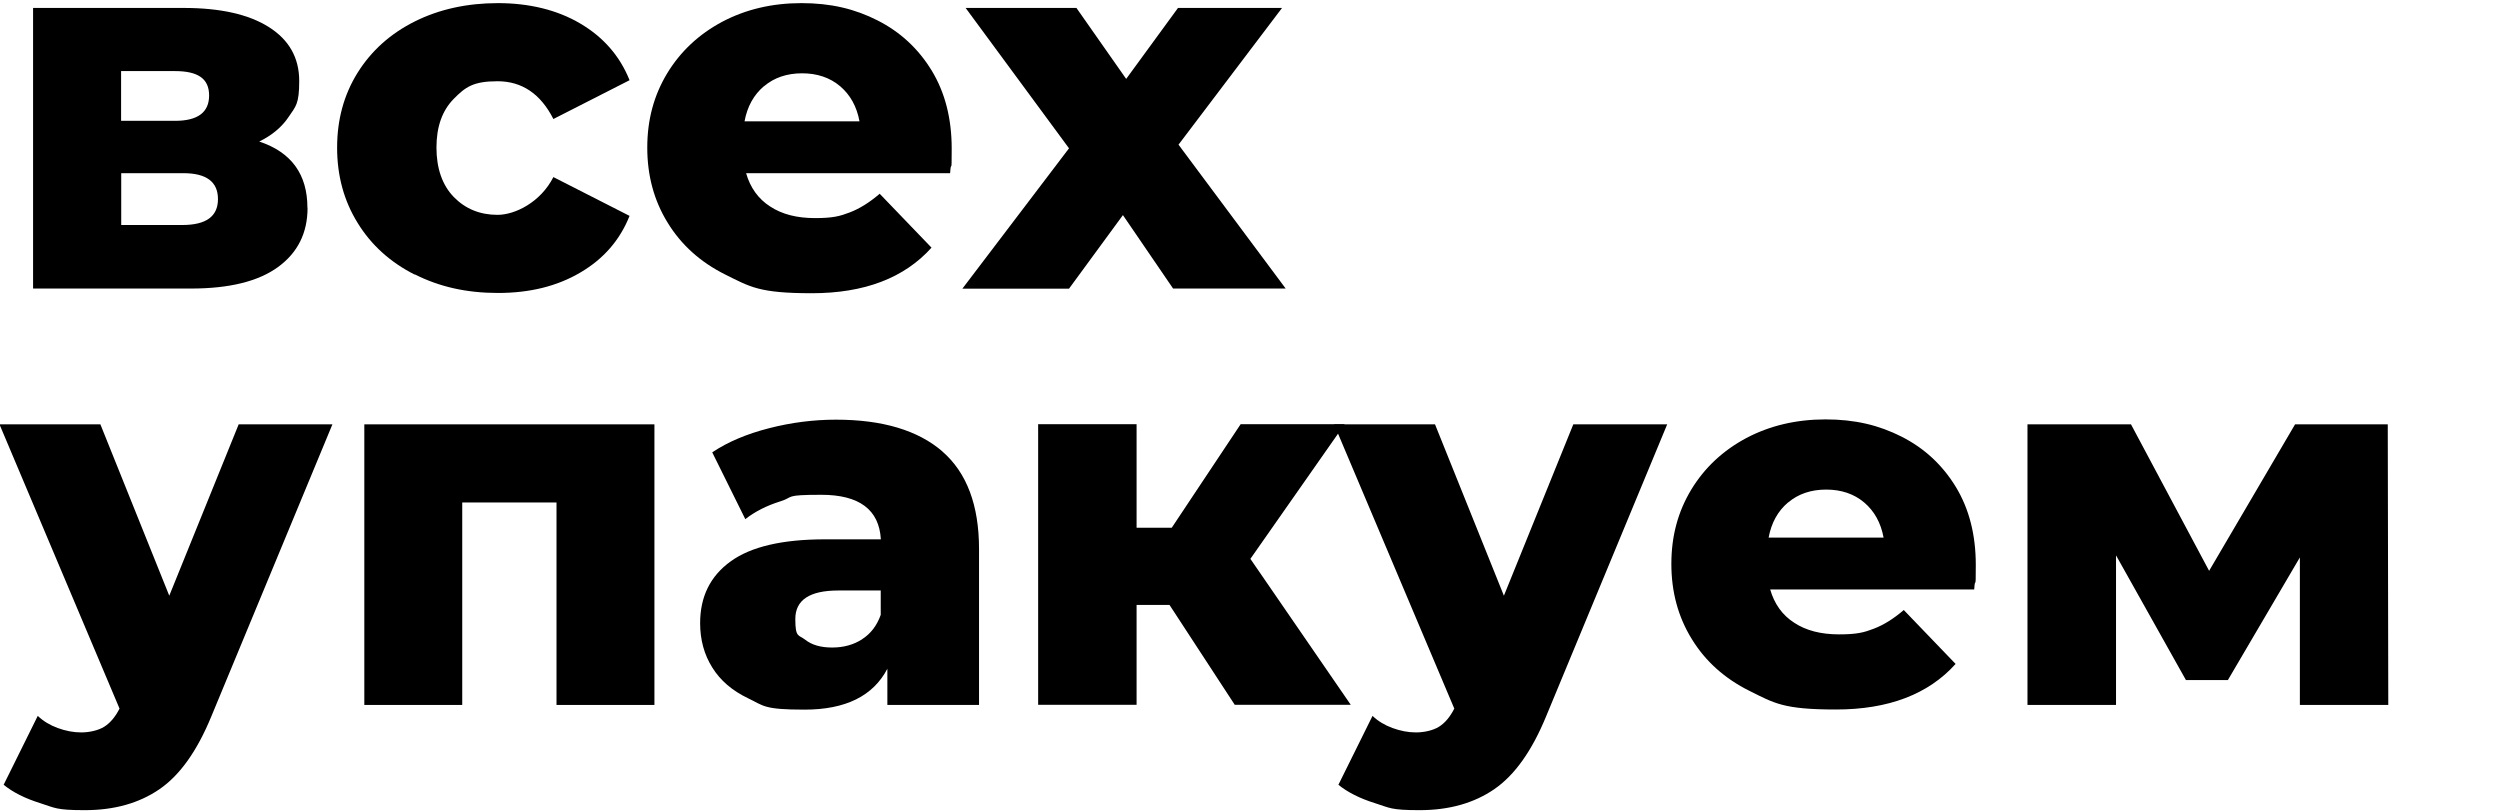
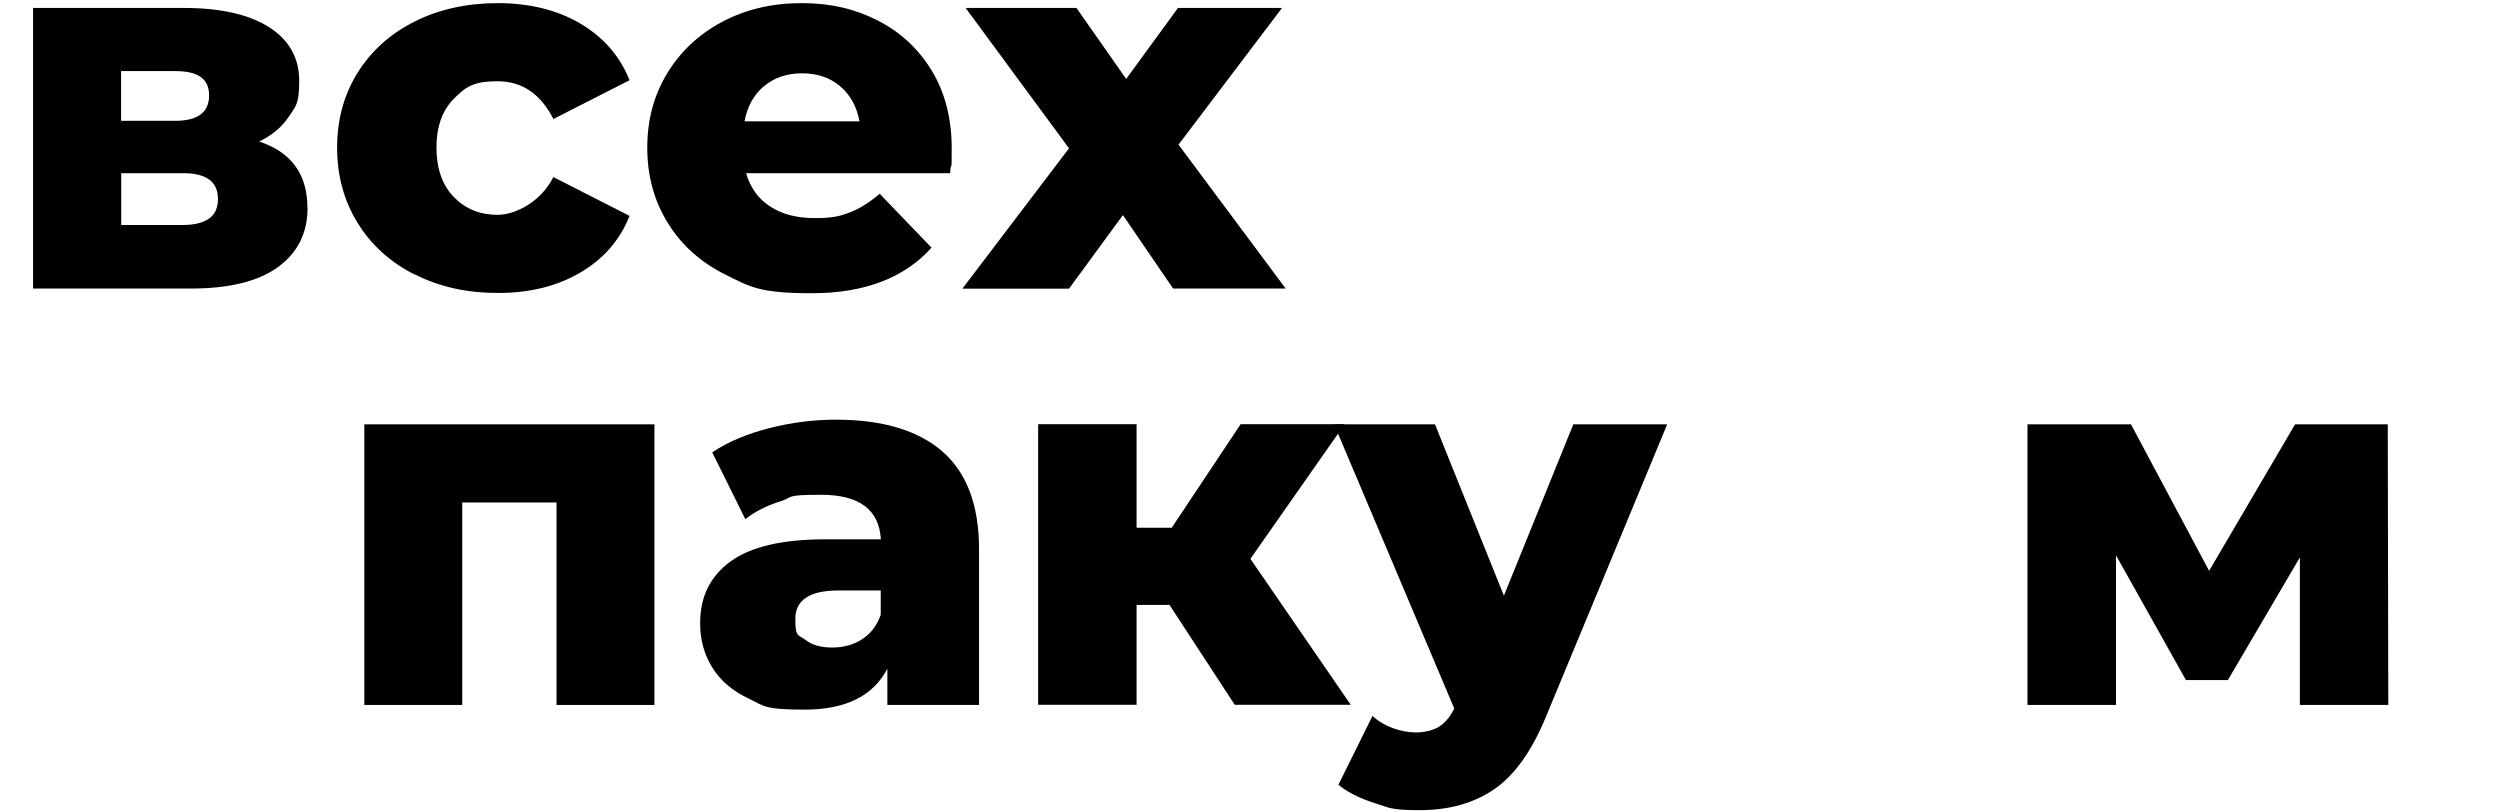
<svg xmlns="http://www.w3.org/2000/svg" id="_Слой_1" data-name="Слой_1" version="1.1" viewBox="0 0 1920 622.5">
  <defs>
    <style> .st0 { fill: #fff; } .st1 { fill: none; stroke: blue; stroke-miterlimit: 10; } .st2 { fill: #3e493b; } .st3 { isolation: isolate; } .st4 { display: none; } .st5 { fill: #dddcd0; } </style>
  </defs>
  <g id="_Слой_2" class="st4">
    <g>
      <path class="st0" d="M1143.8,48.2v457.7h-457.7V48.2h457.7ZM983.5,205.4l-12.5,6.1c-6.2-8.9-10.8-19.8-17-28.5-3.9-5.5-9.7-9.6-16.7-10.1-14.5-1.3-30.8.9-45.5,0-7.5,1.4-12.3,5-16.5,11.1-8.7,12.8-15.5,27.9-24.5,40.7l-.3,1.2,36.8,21.4,27.3-47.7,18.9,32.9-.4.8c-3.2,2.1-7.2,4-10.2,6.4-.4.3-.8,0-.6,1l40.3,4.9,20.8-40.2h0ZM941.5,356.8h33.7c5.4,0,13.4-5.5,16.5-9.9,6.4-12.9,16.5-25.7,22.7-38.5,4.1-8.5,4-14.7-.3-23.1l-24-41.7-1-.7-37.4,22.1,26.8,48.4h-37.1v-14.3l-23.1,36,23.1,36.8v-15.2ZM855.1,356.8h49.3v-43.3h-54.7l-.5-.9,18.5-33.5,12,5.8-18.8-36.9-42.9,3.8c-.2,1.1.2.7.6,1,3.1,2.1,8.2,3.8,11,5.9.4.3.9.6.8,1.2l-16.5,28.6c-2.9,7.6-1.8,13.3,1.6,20.4,6.8,13.8,16.5,27.9,24.8,40.9,4,3.4,9.2,6.4,14.5,6.9h0Z" />
      <path d="M941.5,356.8v15.2l-23.1-36.8,23.1-36v14.3h37.1l-26.8-48.4,37.4-22.1,1,.7,24,41.7c4.2,8.4,4.4,14.5.3,23.1-6.1,12.8-16.3,25.6-22.7,38.5-3,4.3-11.1,9.9-16.5,9.9h-33.7Z" />
      <path d="M983.5,205.4l-20.8,40.2-40.3-4.9c-.3-1,.2-.7.6-1,3-2.4,6.9-4.3,10.2-6.4l.4-.8-18.9-32.9-27.3,47.7-36.8-21.4.3-1.2c9-12.8,15.7-27.9,24.5-40.7,4.2-6.2,9.1-9.7,16.5-11.1,14.7.9,31-1.3,45.5,0,6.9.6,12.7,4.7,16.7,10.1,6.3,8.7,10.8,19.6,17,28.5l12.5-6.1h0Z" />
      <path d="M855.1,356.8c-5.3-.5-10.5-3.5-14.5-6.9-8.2-13-18-27.1-24.8-40.9-3.5-7.1-4.6-12.8-1.6-20.4l16.5-28.6c0-.6-.4-.9-.8-1.2-2.8-2.1-7.9-3.8-11-5.9-.4-.3-.8,0-.6-1l42.9-3.8,18.8,36.9-12-5.8-18.5,33.5.5.9h54.7v43.3h-49.3Z" />
    </g>
  </g>
  <g id="_Слой_5" class="st4">
    <rect class="st5" y="-4.2" width="1920" height="1080" />
  </g>
  <g id="_Слой_3" class="st4">
    <g id="_x3C_Радиальное_повторение_x3E_">
      <path class="st2" d="M167.9,542.7l-11-23.8.9-1.3,90.9,7,5.6-71.9-81.8-6.4s-5.5-.4-13.9,3.1c-8.4,3.5-10.2,5.4-11.6,6.5s-36.6,49.3-36.6,49.3c0,0-15.2,21.9-16.6,33.1-1.3,11.2,1.9,16.8,1.9,16.8l19.6,40.9,3.6,7.7s1,1.6-2.3,2.8c-3.3,1.3-18.6,8.1-18.6,8.1,0,0-1.6,1.3,1.4,1.8,28,4.5,68.8,11.3,68.8,11.3l35-56.9,1-1.8c-.1,0-18.3,7.2-18.3,7.2,0,0-2.3,1.1-2.8,0" />
    </g>
    <path class="st2" d="M1162.8,470.9" />
  </g>
  <g class="st3">
    <g class="st3">
      <path d="M236.2,159.6c0,19.4-7.6,34.5-22.7,45.5-15.1,11-37.4,16.5-66.8,16.5H25.4V6.1h115.7c28.1,0,49.9,4.9,65.4,14.7,15.5,9.8,23.3,23.6,23.3,41.4s-2.7,19.5-8,27.4c-5.3,8-12.9,14.3-22.7,19.1,24.7,8.2,37,25.2,37,50.9ZM93,92.8h41.4c17.5,0,26.2-6.5,26.2-19.5s-8.7-18.7-26.2-18.7h-41.4v38.2ZM167.4,152.9c0-13.3-8.9-19.9-26.6-19.9h-47.7v39.8h46.9c18.3,0,27.4-6.6,27.4-19.9Z" />
      <path d="M318.5,210.9c-18.8-9.5-33.5-22.8-43.9-39.8-10.5-17-15.7-36.2-15.7-57.7s5.2-40.6,15.7-57.5c10.5-16.8,25.1-30,43.9-39.4,18.8-9.4,40.2-14.1,64-14.1s45.5,5.2,63.2,15.7c17.8,10.5,30.4,25,37.8,43.5l-58.5,29.8c-9.8-19.3-24.1-29-42.9-29s-24.7,4.5-33.6,13.5c-8.9,9-13.3,21.5-13.3,37.4s4.4,28.8,13.3,38c8.9,9.1,20.1,13.7,33.6,13.7s33.1-9.7,42.9-29l58.5,29.8c-7.4,18.6-20,33.1-37.8,43.5-17.8,10.5-38.8,15.7-63.2,15.7s-45.2-4.8-64-14.3Z" />
      <path d="M729.7,133h-156.7c3.2,11.1,9.3,19.7,18.5,25.6,9.1,6,20.6,8.9,34.4,8.9s19.3-1.5,26.8-4.4c7.6-2.9,15.2-7.7,22.9-14.3l39.8,41.4c-20.9,23.3-51.6,35-91.9,35s-47.3-4.8-66.4-14.3c-19.1-9.5-33.9-22.8-44.3-39.8-10.5-17-15.7-36.2-15.7-57.7s5.1-40.2,15.3-57.1c10.2-16.8,24.3-30,42.3-39.6,18-9.5,38.3-14.3,60.8-14.3s41,4.4,58.5,13.3c17.5,8.9,31.3,21.7,41.6,38.6,10.2,16.8,15.3,36.8,15.3,59.8s-.4,6.8-1.2,18.7ZM586.7,66.2c-7.8,6.6-12.8,15.6-14.9,27h88.3c-2.1-11.4-7.1-20.4-14.9-27-7.8-6.6-17.6-9.9-29.2-9.9s-21.4,3.3-29.2,9.9Z" />
      <path d="M901,221.7l-38.6-56.5-41.4,56.5h-81.9l81.9-107.8L741.6,6.1h85.1l38.2,54.5,39.8-54.5h79.9l-79.5,105,82.3,110.5h-86.3Z" />
    </g>
    <g class="st3">
-       <path d="M255.3,325.9l-93,224.3c-10.9,26.5-24.1,45.1-39.8,55.9-15.6,10.7-34.7,16.1-57.3,16.1s-22.9-1.8-34.4-5.4c-11.5-3.6-20.9-8.3-28-14.1l26.2-52.9c4.2,4,9.3,7.1,15.3,9.3,6,2.2,12,3.4,18.1,3.4s13.1-1.5,17.7-4.4c4.6-2.9,8.5-7.6,11.7-13.9L-.4,325.9h77.5l52.9,131.6,53.3-131.6h72Z" />
      <path d="M502.6,325.9v215.5h-75.2v-155.5h-72.4v155.5h-75.2v-215.5h222.7Z" />
      <path d="M723.7,346.7c18.8,16.3,28.2,41.3,28.2,75v119.7h-70.4v-27.8c-10.9,20.9-32.1,31.4-63.6,31.4s-31.2-2.9-43.3-8.7c-12.2-5.8-21.4-13.7-27.6-23.7-6.2-9.9-9.3-21.3-9.3-34,0-20.4,7.8-36.2,23.5-47.5,15.6-11.3,39.8-16.9,72.4-16.9h42.9c-1.3-22.8-16.6-34.2-45.7-34.2s-20.8,1.7-31.4,5c-10.6,3.3-19.6,7.9-27,13.7l-25.4-51.3c11.9-8,26.4-14.1,43.5-18.5,17.1-4.4,34.3-6.6,51.5-6.6,35.8,0,63.1,8.2,81.9,24.5ZM662.1,490.9c6.6-4.2,11.4-10.5,14.3-18.7v-18.7h-32.6c-22,0-33,7.3-33,21.9s2.5,11.9,7.6,15.9c5,4,11.9,6,20.7,6s16.4-2.1,23.1-6.4Z" />
      <path d="M898.3,464.6h-25.4v76.7h-75.6v-215.5h75.6v79.5h27l52.9-79.5h79.9l-72.4,103.4,77.1,112.1h-89.1l-50.1-76.7Z" />
      <path d="M1280.4,325.9l-93,224.3c-10.9,26.5-24.1,45.1-39.8,55.9-15.6,10.7-34.7,16.1-57.3,16.1s-22.9-1.8-34.4-5.4c-11.5-3.6-20.9-8.3-28-14.1l26.2-52.9c4.2,4,9.3,7.1,15.3,9.3,6,2.2,12,3.4,18.1,3.4s13.1-1.5,17.7-4.4c4.6-2.9,8.5-7.6,11.7-13.9l-92.3-218.3h77.5l52.9,131.6,53.3-131.6h72Z" />
-       <path d="M1516.2,452.7h-156.7c3.2,11.1,9.3,19.7,18.5,25.6,9.1,6,20.6,8.9,34.4,8.9s19.3-1.5,26.8-4.4c7.6-2.9,15.2-7.7,22.9-14.3l39.8,41.4c-20.9,23.3-51.6,35-91.9,35s-47.3-4.8-66.4-14.3-33.9-22.8-44.3-39.8c-10.5-17-15.7-36.2-15.7-57.7s5.1-40.2,15.3-57.1c10.2-16.8,24.3-30,42.3-39.6,18-9.5,38.3-14.3,60.8-14.3s41,4.4,58.5,13.3c17.5,8.9,31.3,21.7,41.6,38.6,10.2,16.8,15.3,36.8,15.3,59.8s-.4,6.8-1.2,18.7ZM1373.2,385.9c-7.8,6.6-12.8,15.6-14.9,27h88.3c-2.1-11.4-7.1-20.4-14.9-27-7.8-6.6-17.6-9.9-29.2-9.9s-21.4,3.3-29.2,9.9Z" />
      <path d="M1766.3,541.4v-113.3l-55.3,94.2h-32.2l-53.7-95.8v114.9h-68v-215.5h79.5l60,112.5,66-112.5h71.2l.4,215.5h-68Z" />
    </g>
  </g>
  <g id="_Слой_4" class="st4">
    <line class="st1" x1="850.4" y1="310.5" x2="941.1" y2="146.4" />
    <line class="st1" x1="884.4" y1="154.6" x2="985.2" y2="312.6" />
  </g>
</svg>